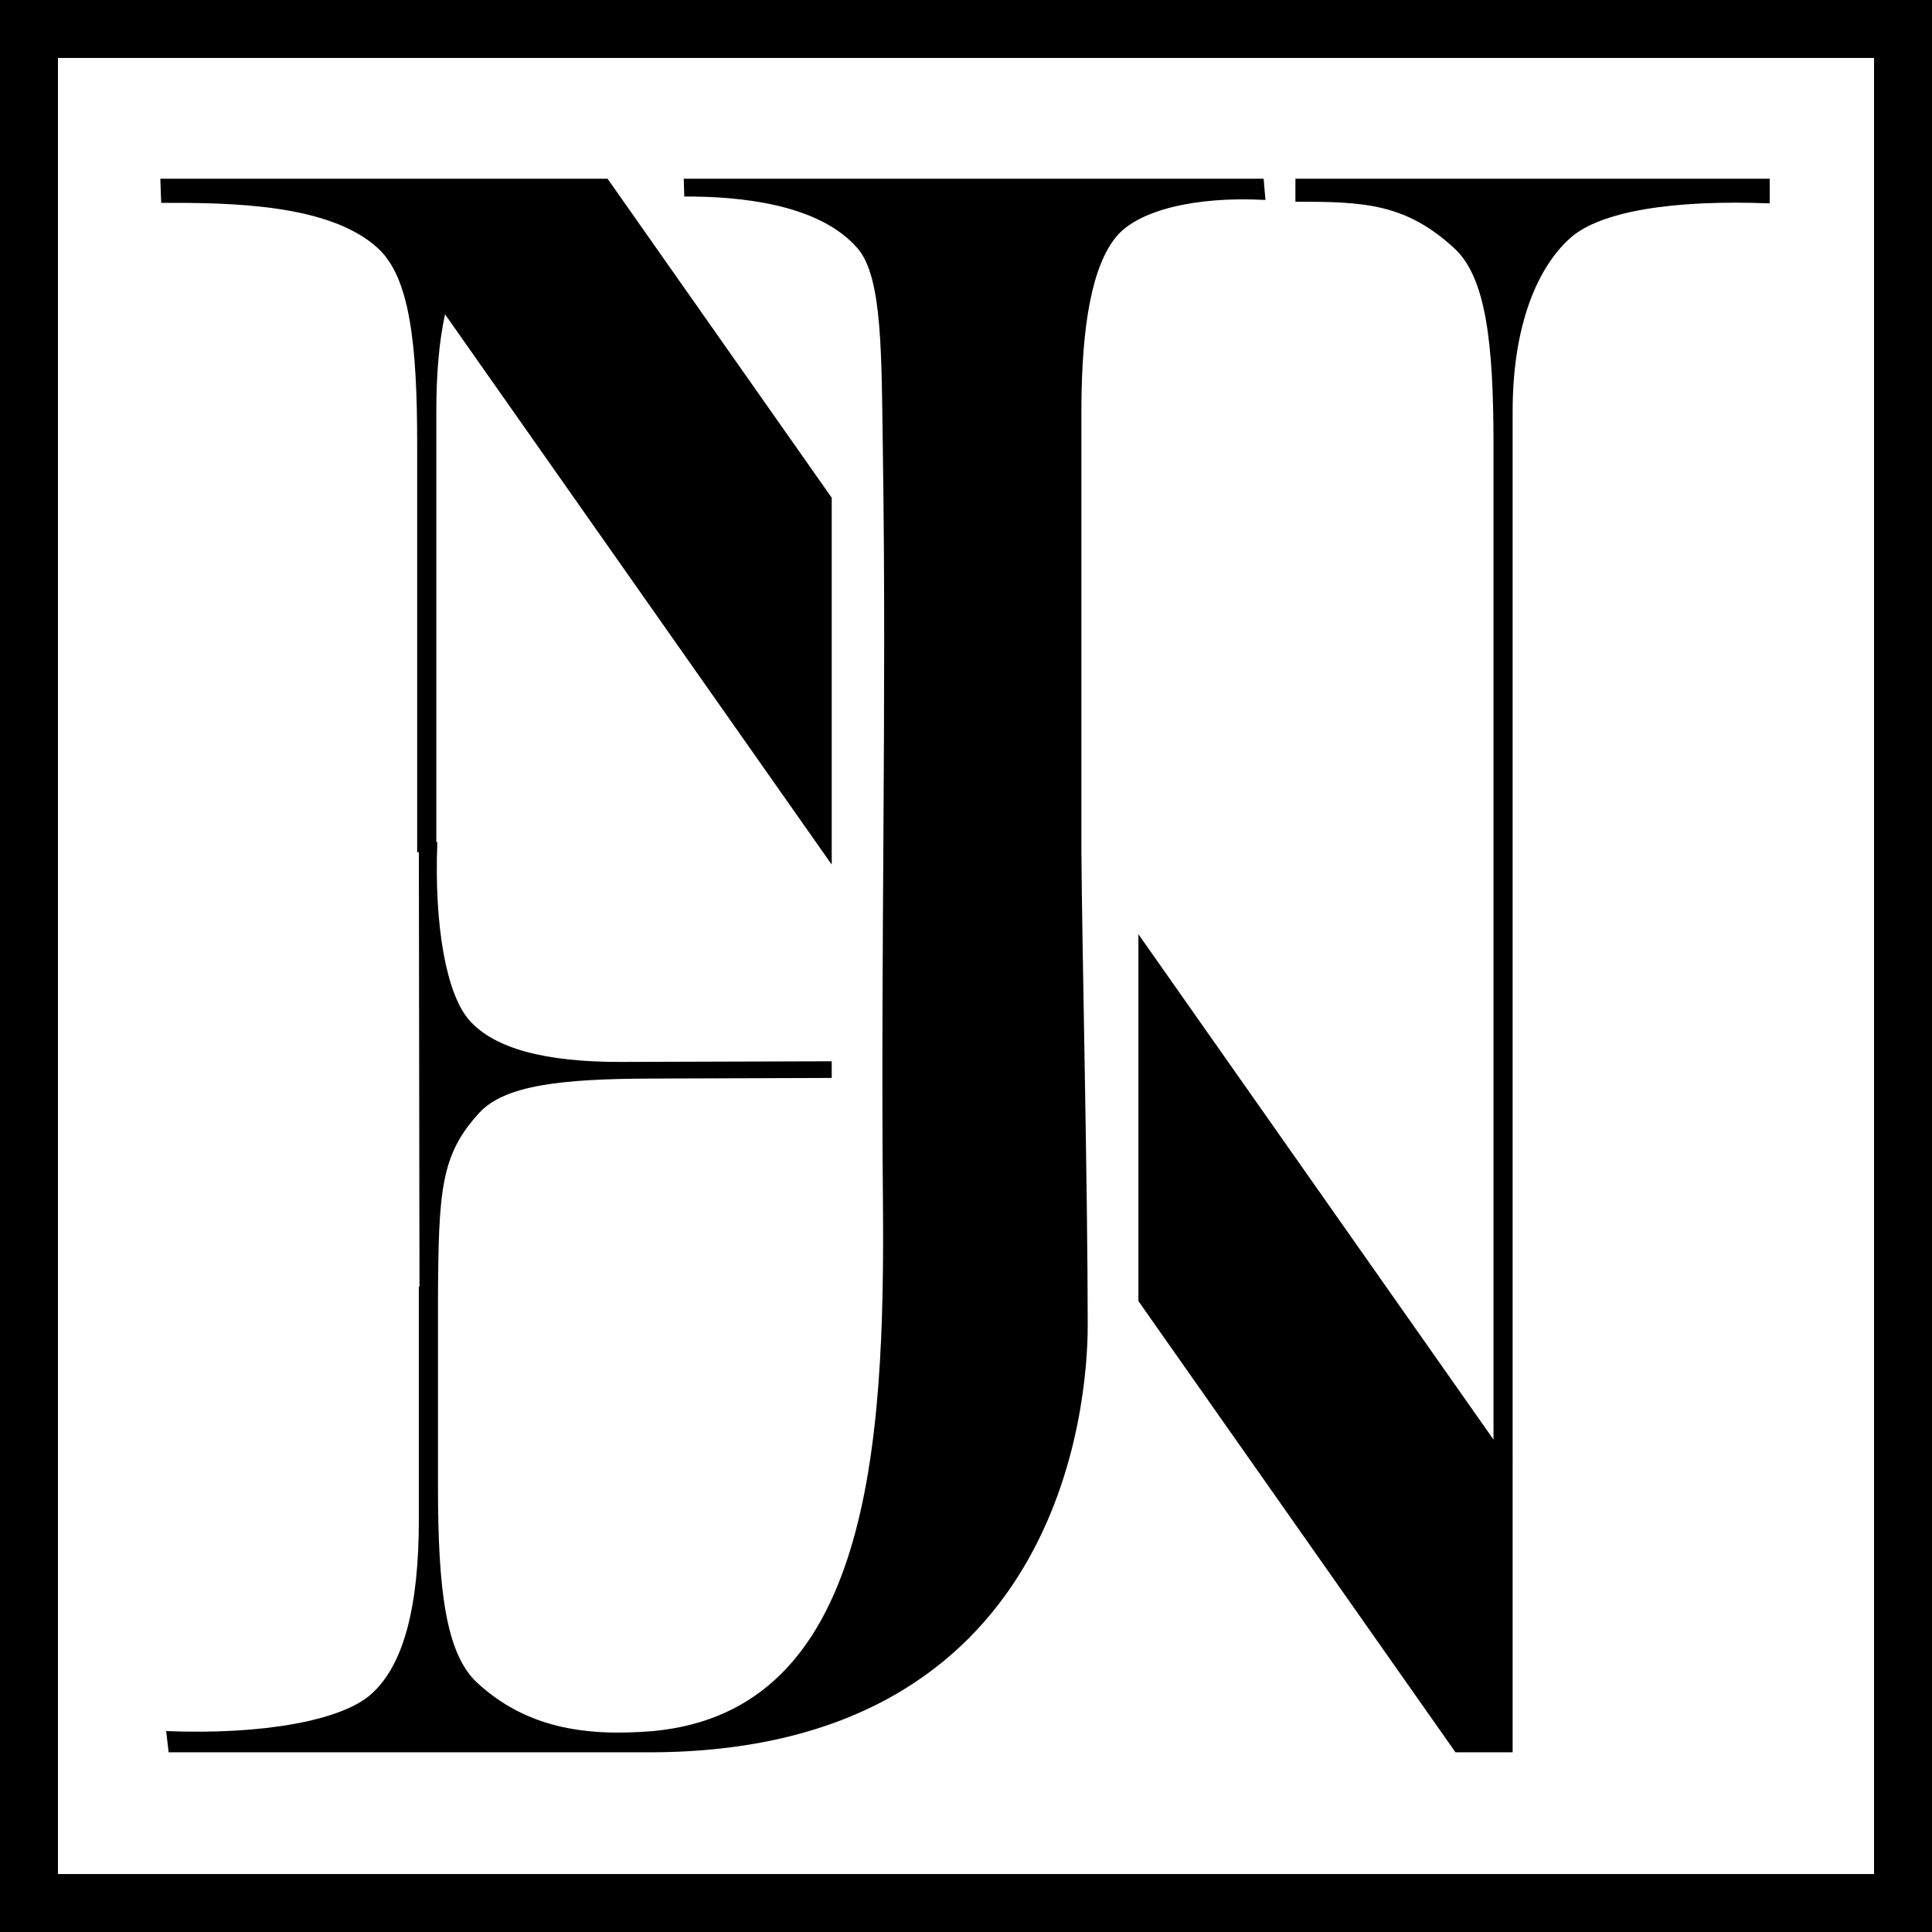
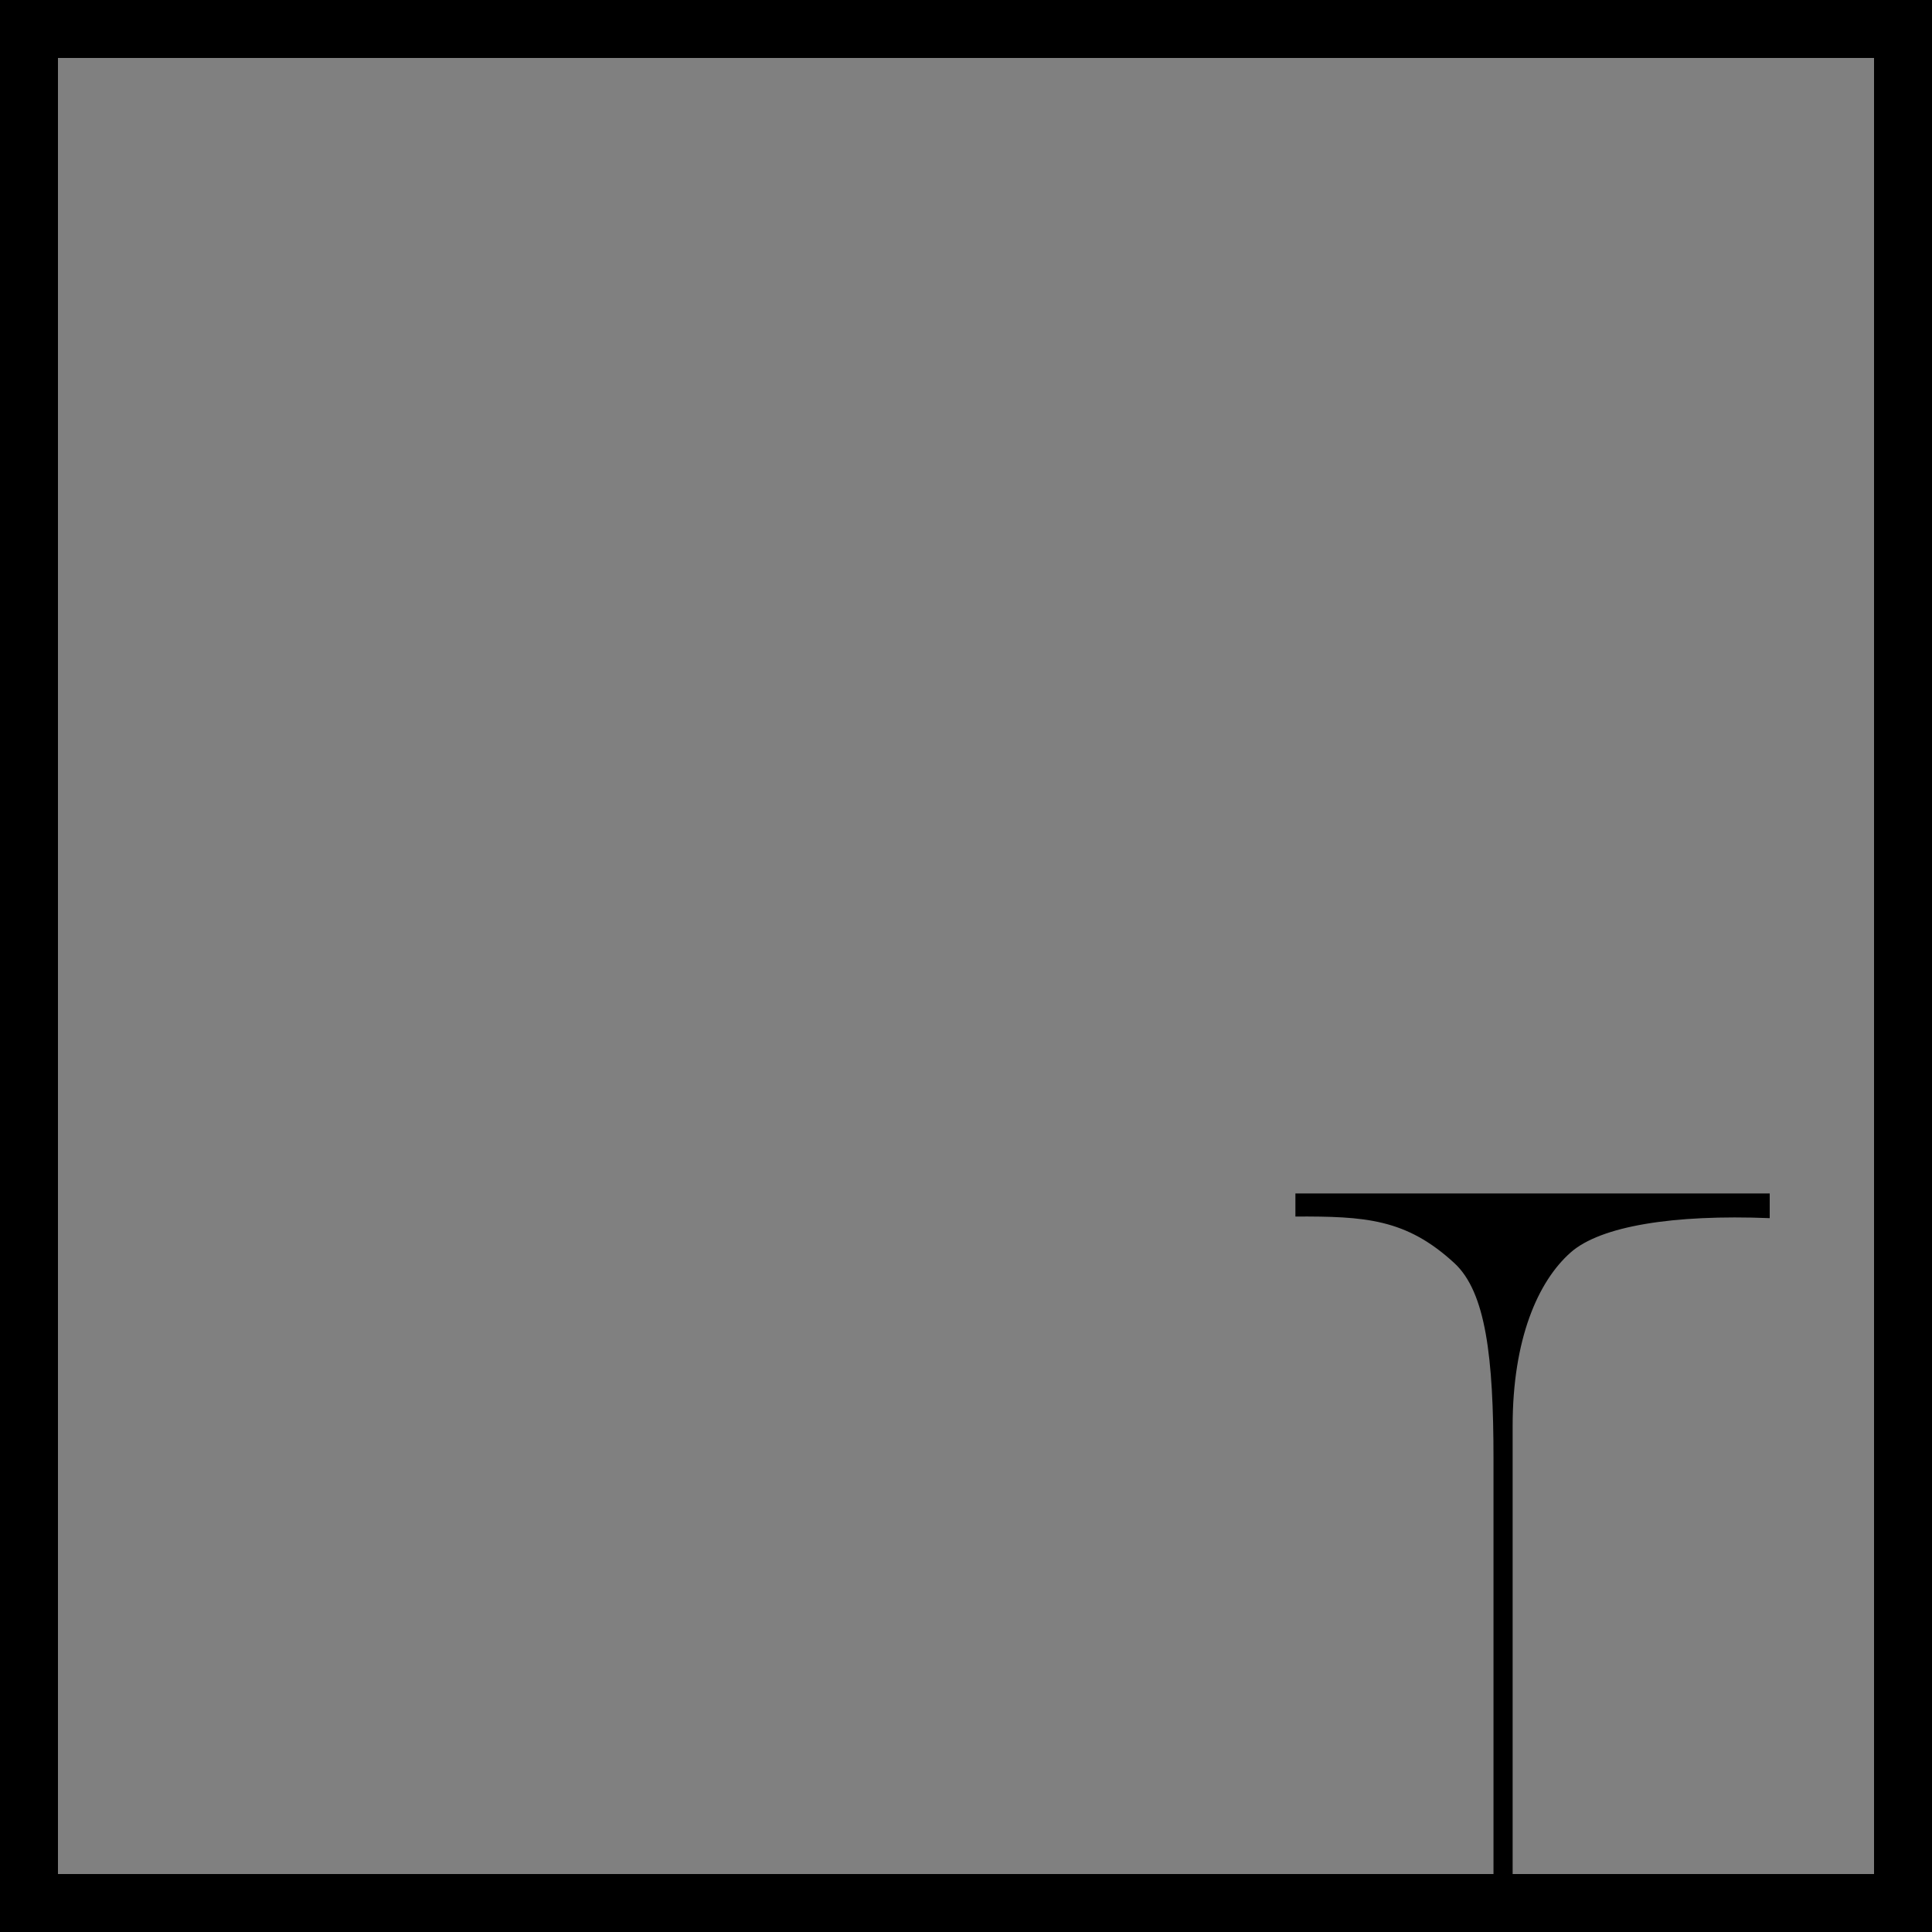
<svg xmlns="http://www.w3.org/2000/svg" version="1.1" width="1000px" height="1000px">
  <rect width="100%" height="100%" fill="#808080" stroke="none" />
  <svg xml:space="preserve" width="1000px" height="1000px" version="1.1" style="shape-rendering:geometricPrecision; text-rendering:geometricPrecision; image-rendering:optimizeQuality; fill-rule:evenodd; clip-rule:evenodd" viewBox="0 0 1000 1000">
    <defs>
      <style type="text/css">
   
    .fil1 {fill:black}
    .fil0 {fill:white}
   
  </style>
    </defs>
    <g id="SvgjsG1031">
-       <rect class="fil0" width="1000" height="1000" />
-       <path class="fil1" d="M773.03 755.09l0 -525.24c0,-52.48 -3.93,-86.3 -20.3,-101.35 -24.99,-23 -46.26,-24.19 -82.23,-24.07l0 -11.93 245.5 0 0 12.77c-50,-2 -87.59,4.13 -103,17.73 -17,15 -30.06,44.96 -30.06,89.83l0 542.26 -9.91 0z" />
-       <path class="fil1" d="M226.7 671.83l0 97.82c0,52.48 3.93,86.29 20.3,101.35 25,23 55,28 91,25 112.13,-10.37 120.17,-147.02 119,-275 -1.18,-128.21 1.93,-255.94 0,-385 -0.78,-52.48 -0.08,-92.45 -13.14,-107.5 -19.96,-23 -60.96,-26.9 -89.68,-26.78l-0.27 -9.22 101.77 0 115.7 0 82.67 0 0.95 11c-36.42,-2 -65.98,5.4 -77.21,19 -12.38,15 -18.06,45.46 -18.06,90.33l0 228.26c0.36,50.79 3.27,173.89 3.27,244.91 0,41 -13.69,221 -227.22,221l-248.49 0 -1.29 -11c50,2 90.59,-5.4 106,-19 17,-15 24.79,-45.46 24.79,-90.33l0 -120.7 0.33 0 -0.32 -224.88 -0.87 0 0 -211.24c0,-52.48 -3.94,-86.3 -20.3,-101.35 -25,-23 -76.23,-23.62 -112.2,-23.5l-0.44 -12.5 166.1 0 65.38 0 116.03 165.13 0 189.89 -200.15 -284.84c-3.05,13.95 -4.51,30.7 -4.51,50.15l0 223.02 0.53 -0.06c-1.74,43.52 4.7,78.85 16.54,92.27 13.06,14.8 39.57,21.7 78.64,21.59l108.95 -0.33 0 8.62 -94.14 0.33c-45.69,0.16 -75.12,3.43 -88.23,17.67 -20.02,21.76 -21.13,40.06 -21.43,95.89zm362.54 1.61l164.12 233.56 29.58 0 0 -151.91 -9.91 -9.98 -183.79 -261.56 0 189.89zm-251.24 222.56l-0.28 1.39c0.19,-0.5 0.29,-0.97 0.28,-1.39z" />
+       <path class="fil1" d="M773.03 755.09c0,-52.48 -3.93,-86.3 -20.3,-101.35 -24.99,-23 -46.26,-24.19 -82.23,-24.07l0 -11.93 245.5 0 0 12.77c-50,-2 -87.59,4.13 -103,17.73 -17,15 -30.06,44.96 -30.06,89.83l0 542.26 -9.91 0z" />
      <path class="fil1" d="M0 0l1000 0 0 1000 -1000 0 0 -1000zm30 30l940 0 0 940 -940 0 0 -940z" />
    </g>
  </svg>
  <style>@media (prefers-color-scheme: light) { :root { filter: none; } }
@media (prefers-color-scheme: dark) { :root { filter: none; } }
</style>
</svg>